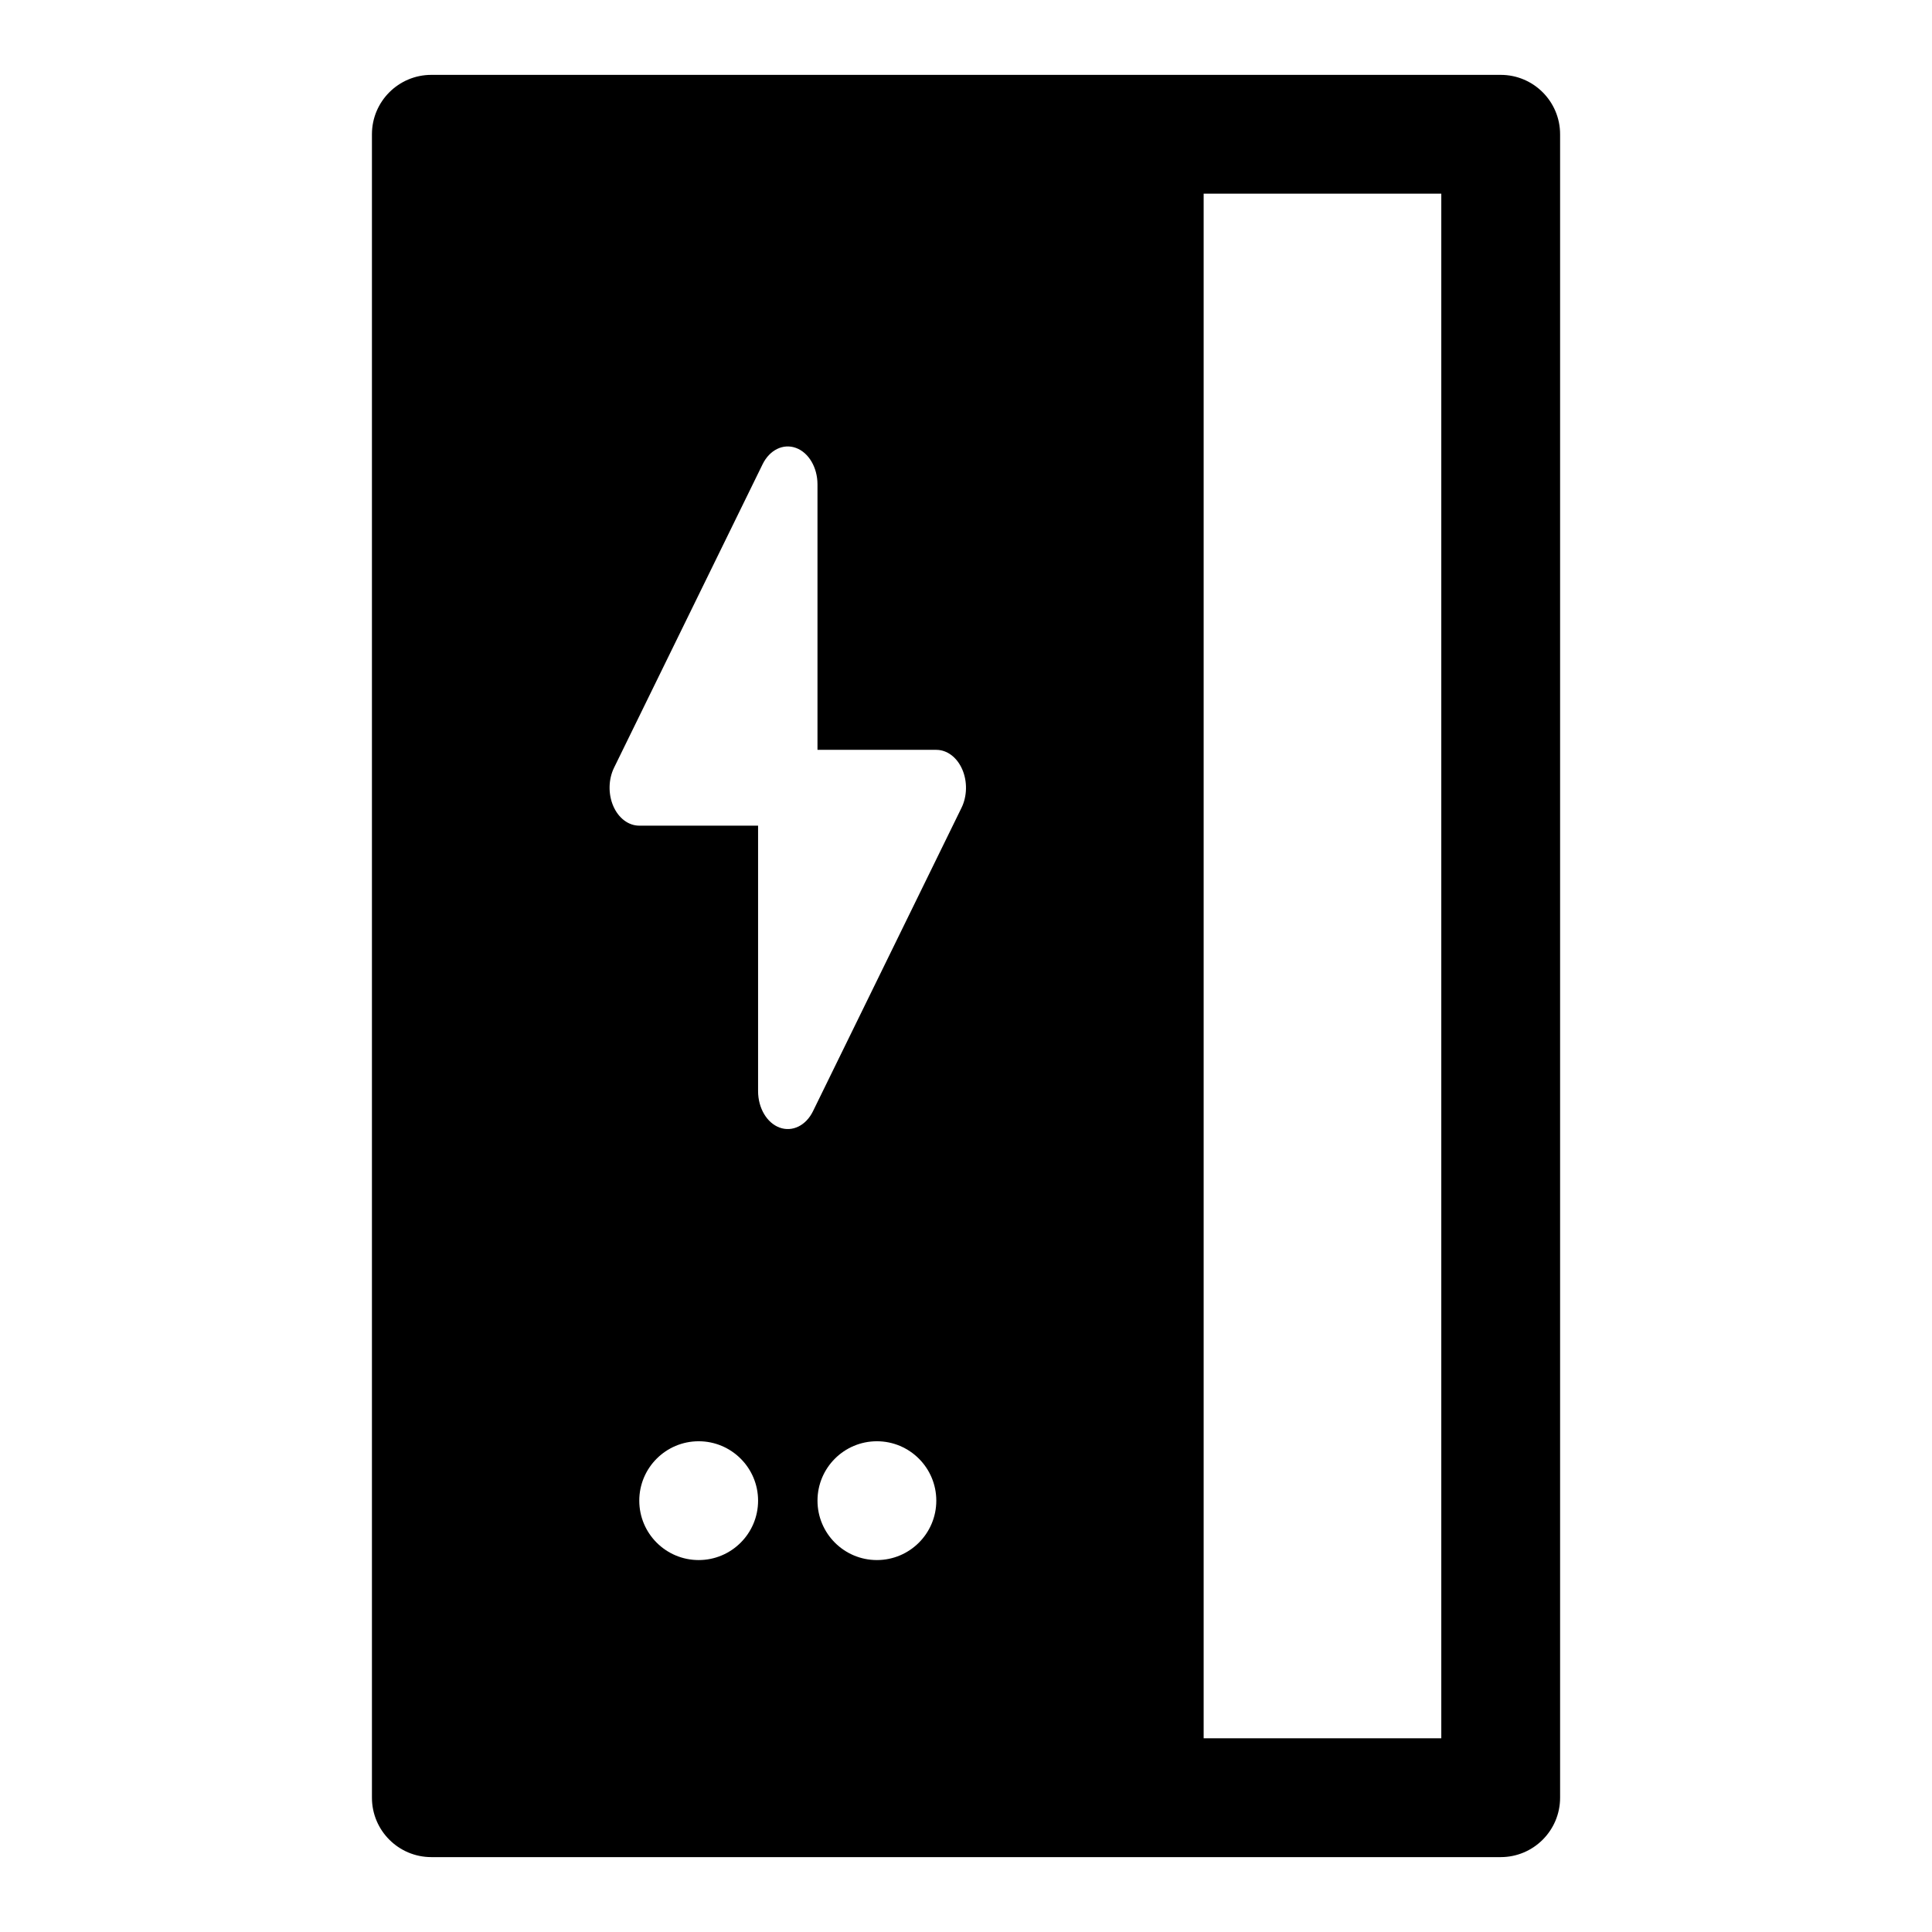
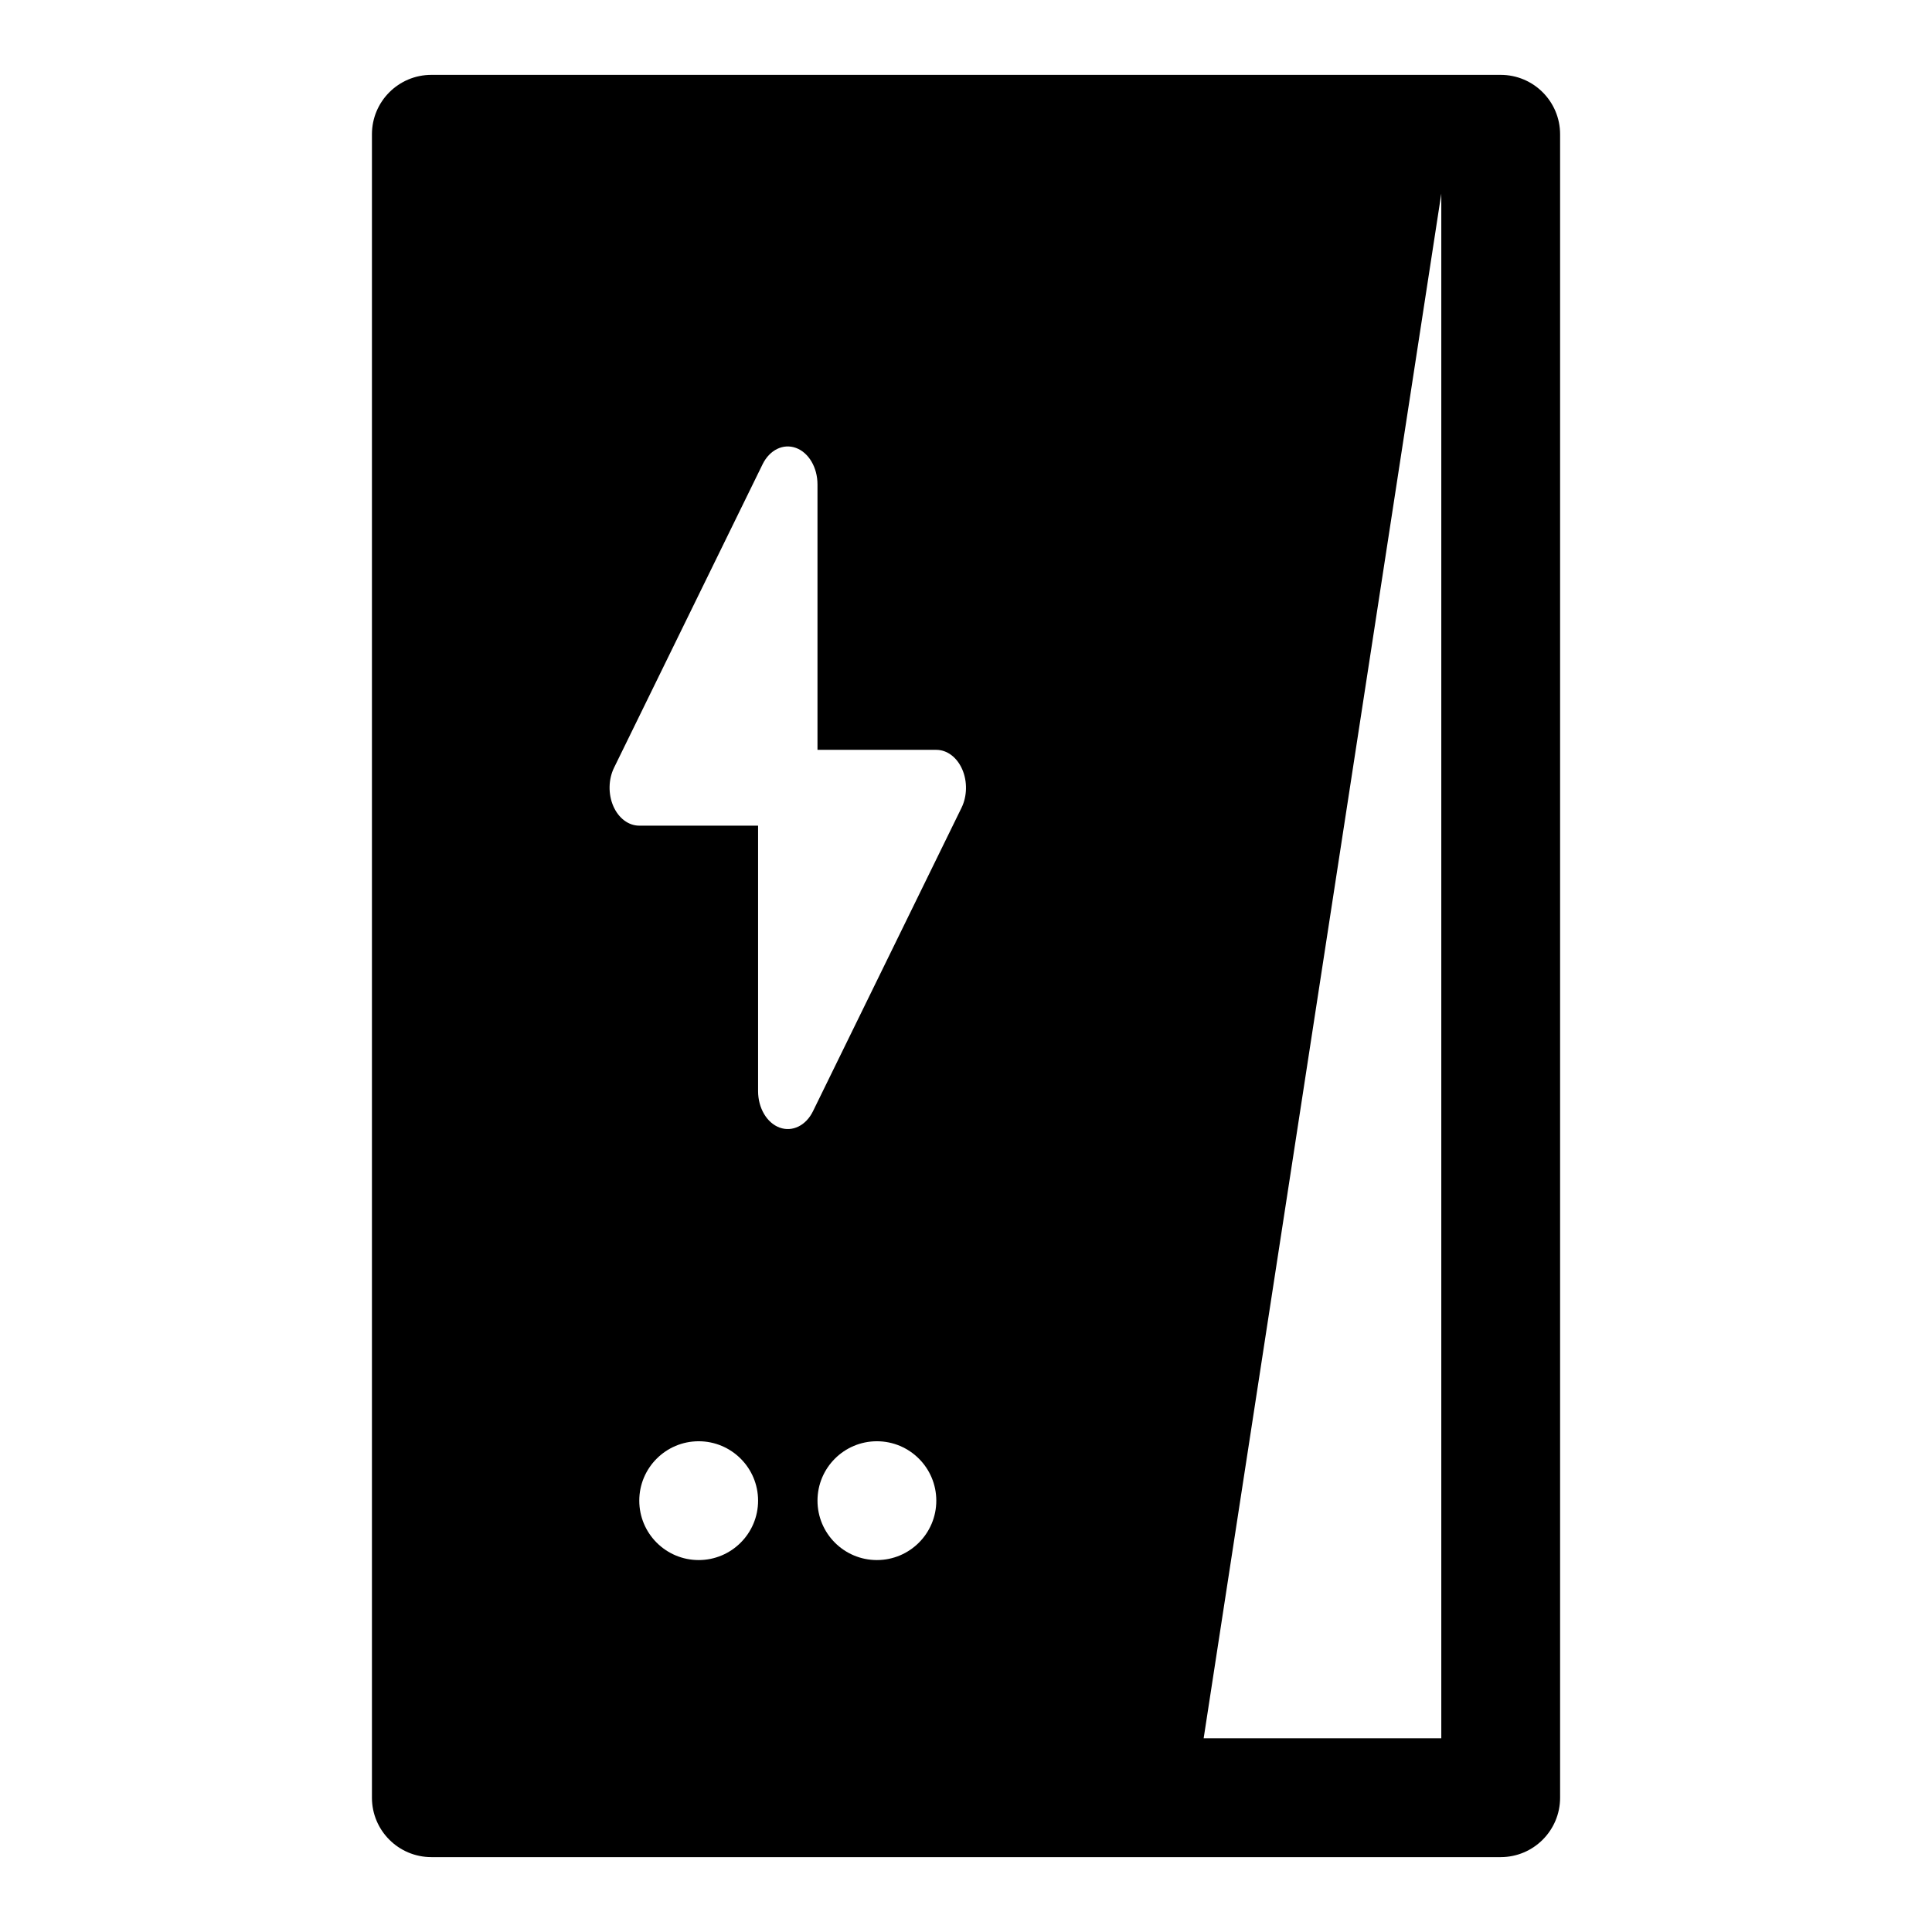
<svg xmlns="http://www.w3.org/2000/svg" fill="#000000" width="800px" height="800px" version="1.1" viewBox="144 144 512 512">
-   <path d="m541.7 163.84h-283.39c-8.691 0-15.742 7.055-15.742 15.742v440.83c0 8.691 7.055 15.742 15.742 15.742h283.39c8.691 0 15.742-7.055 15.742-15.742v-440.83c0-8.691-7.055-15.742-15.742-15.742zm-15.742 31.488v409.34h-62.977v-409.34zm-196.8 330.62c-8.691 0-15.742 7.055-15.742 15.742 0 8.691 7.055 15.742 15.742 15.742 8.691 0 15.742-7.055 15.742-15.742 0-8.691-7.055-15.742-15.742-15.742zm47.23 0c-8.691 0-15.742 7.055-15.742 15.742 0 8.691 7.055 15.742 15.742 15.742 8.691 0 15.742-7.055 15.742-15.742 0-8.691-7.055-15.742-15.742-15.742zm-31.488-163.14v70.359c0 4.473 2.332 8.422 5.699 9.652 3.387 1.242 6.992-0.535 8.848-4.328l39.359-80.406c1.512-3.086 1.59-6.992 0.203-10.188-1.387-3.195-4.016-5.18-6.879-5.18h-31.488v-70.359c0-4.473-2.332-8.422-5.699-9.652-3.387-1.242-6.992 0.535-8.848 4.328l-39.359 80.406c-1.512 3.086-1.59 6.992-0.203 10.188 1.387 3.195 4.016 5.18 6.879 5.18z" fill-rule="evenodd" />
+   <path d="m541.7 163.84h-283.39c-8.691 0-15.742 7.055-15.742 15.742v440.83c0 8.691 7.055 15.742 15.742 15.742h283.39c8.691 0 15.742-7.055 15.742-15.742v-440.83c0-8.691-7.055-15.742-15.742-15.742zm-15.742 31.488v409.34h-62.977zm-196.8 330.62c-8.691 0-15.742 7.055-15.742 15.742 0 8.691 7.055 15.742 15.742 15.742 8.691 0 15.742-7.055 15.742-15.742 0-8.691-7.055-15.742-15.742-15.742zm47.23 0c-8.691 0-15.742 7.055-15.742 15.742 0 8.691 7.055 15.742 15.742 15.742 8.691 0 15.742-7.055 15.742-15.742 0-8.691-7.055-15.742-15.742-15.742zm-31.488-163.14v70.359c0 4.473 2.332 8.422 5.699 9.652 3.387 1.242 6.992-0.535 8.848-4.328l39.359-80.406c1.512-3.086 1.59-6.992 0.203-10.188-1.387-3.195-4.016-5.18-6.879-5.18h-31.488v-70.359c0-4.473-2.332-8.422-5.699-9.652-3.387-1.242-6.992 0.535-8.848 4.328l-39.359 80.406c-1.512 3.086-1.59 6.992-0.203 10.188 1.387 3.195 4.016 5.18 6.879 5.18z" fill-rule="evenodd" />
</svg>